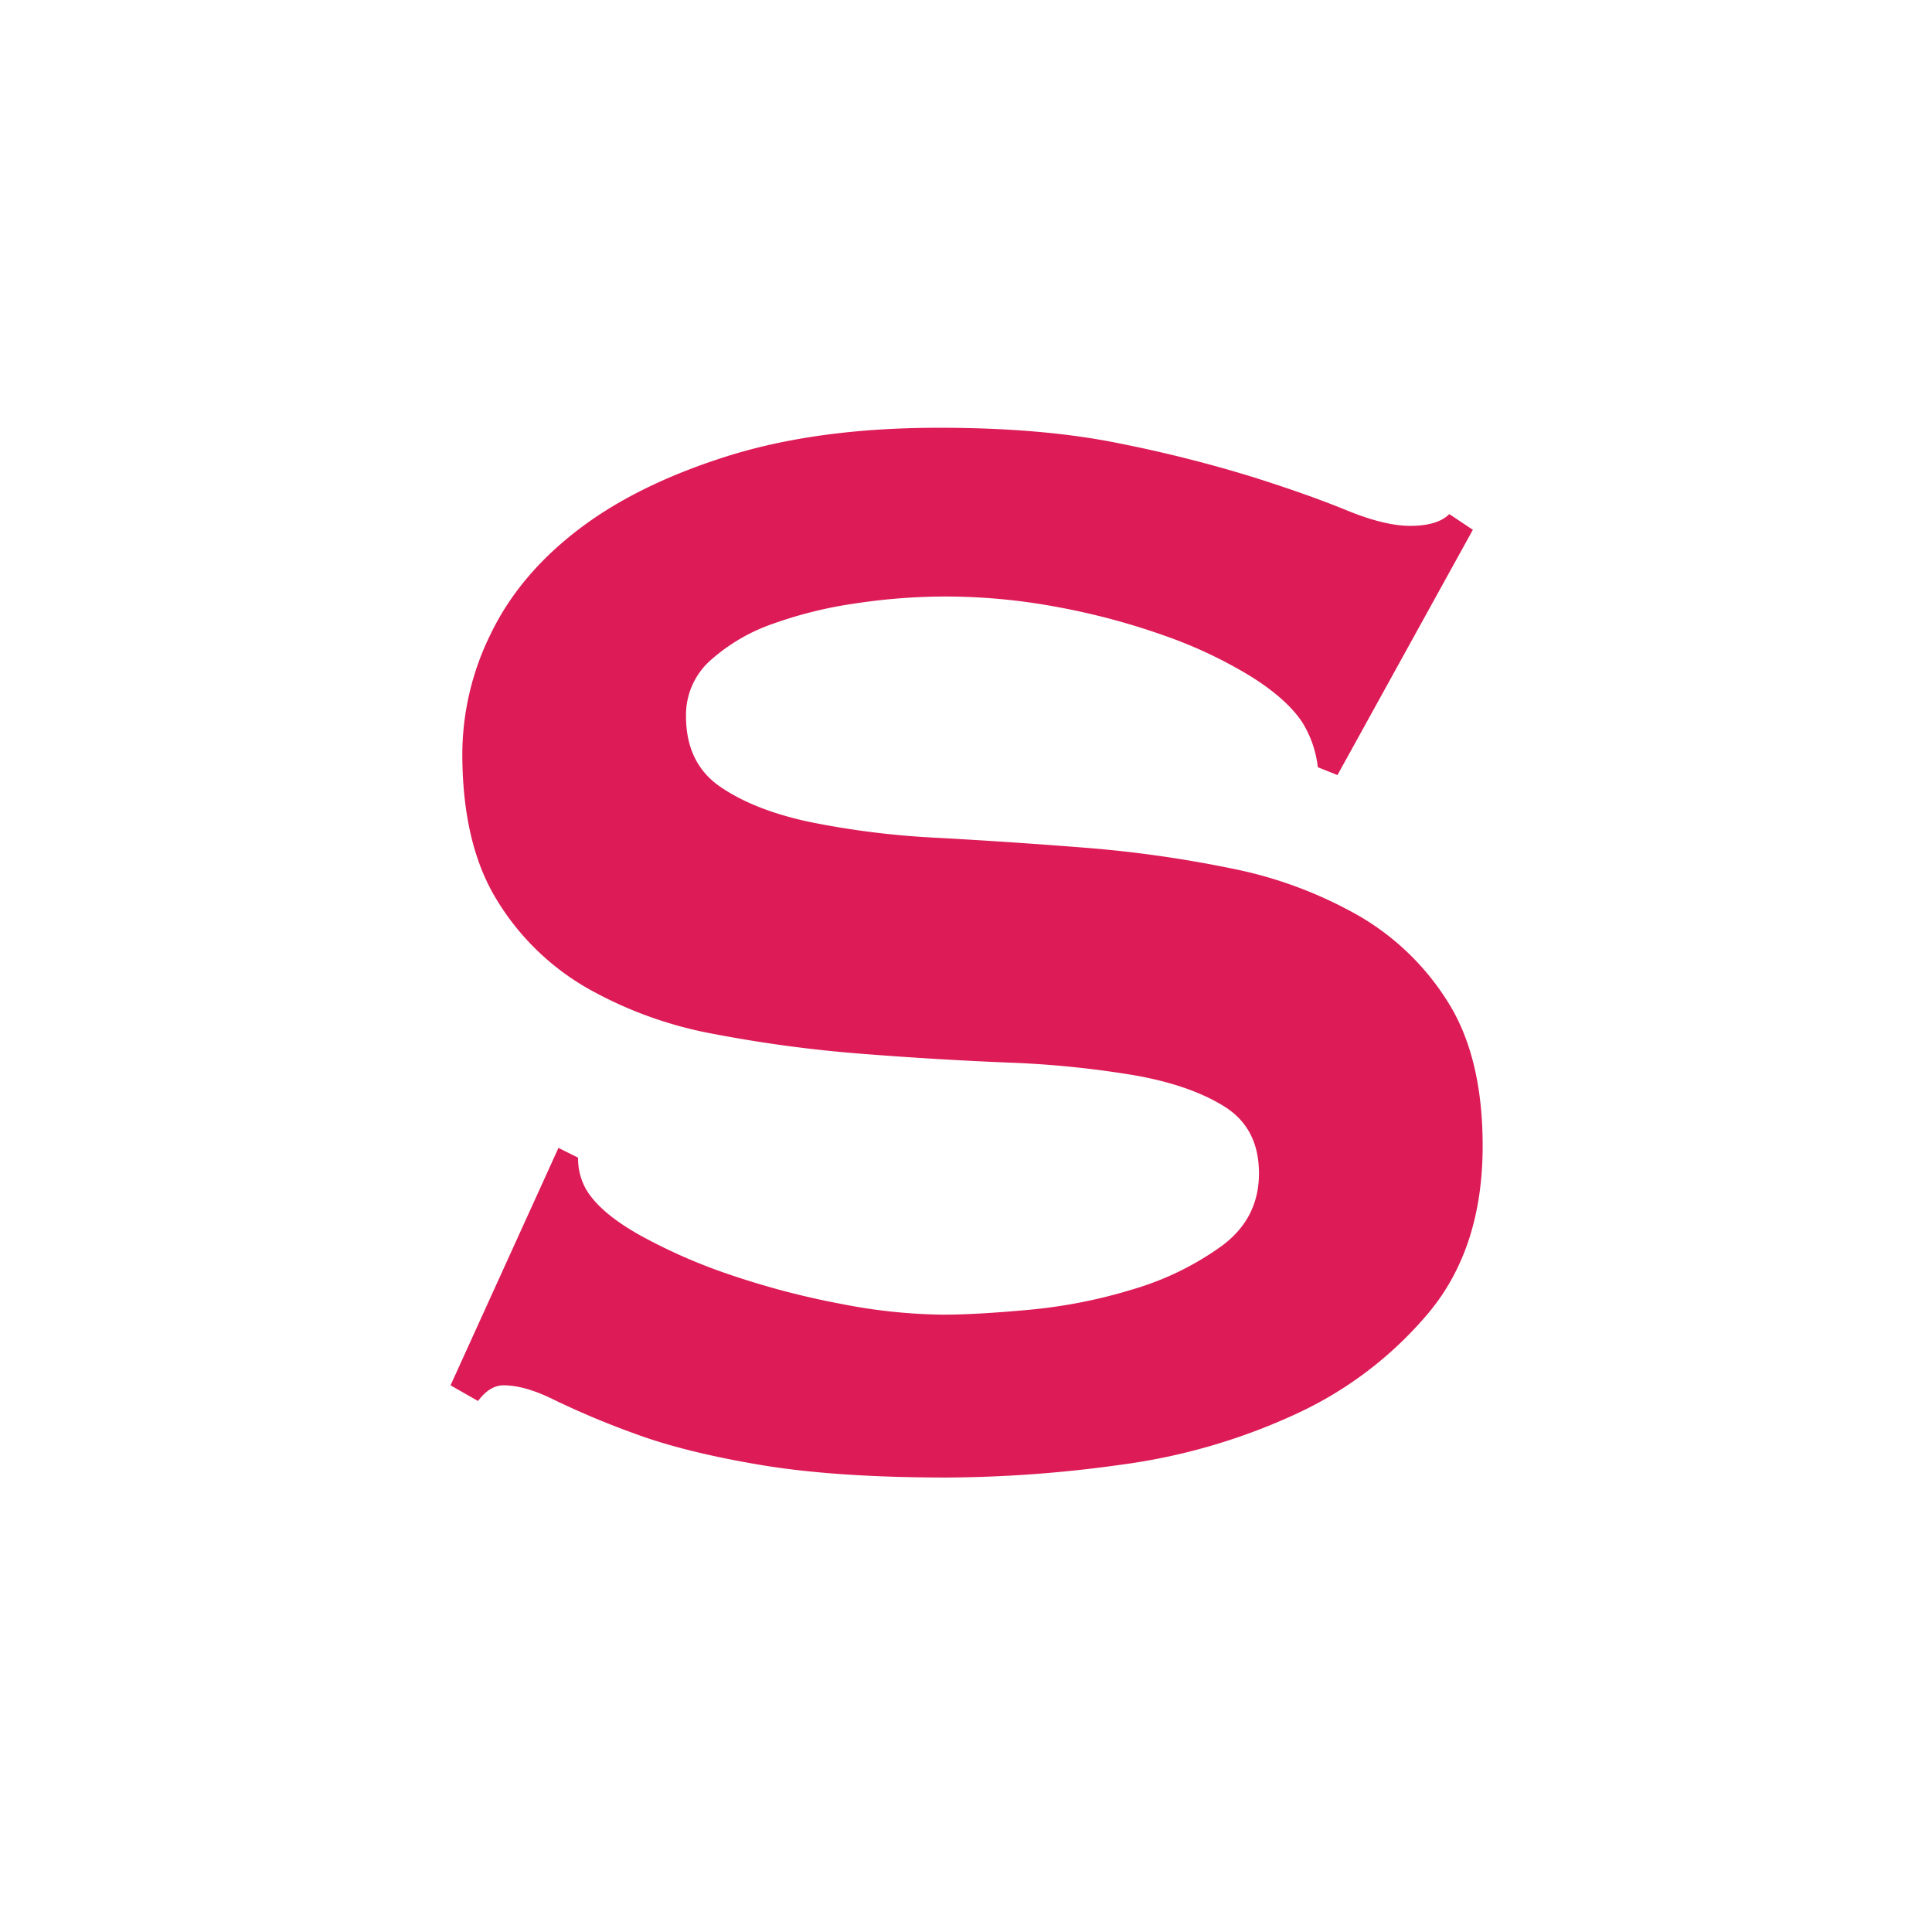
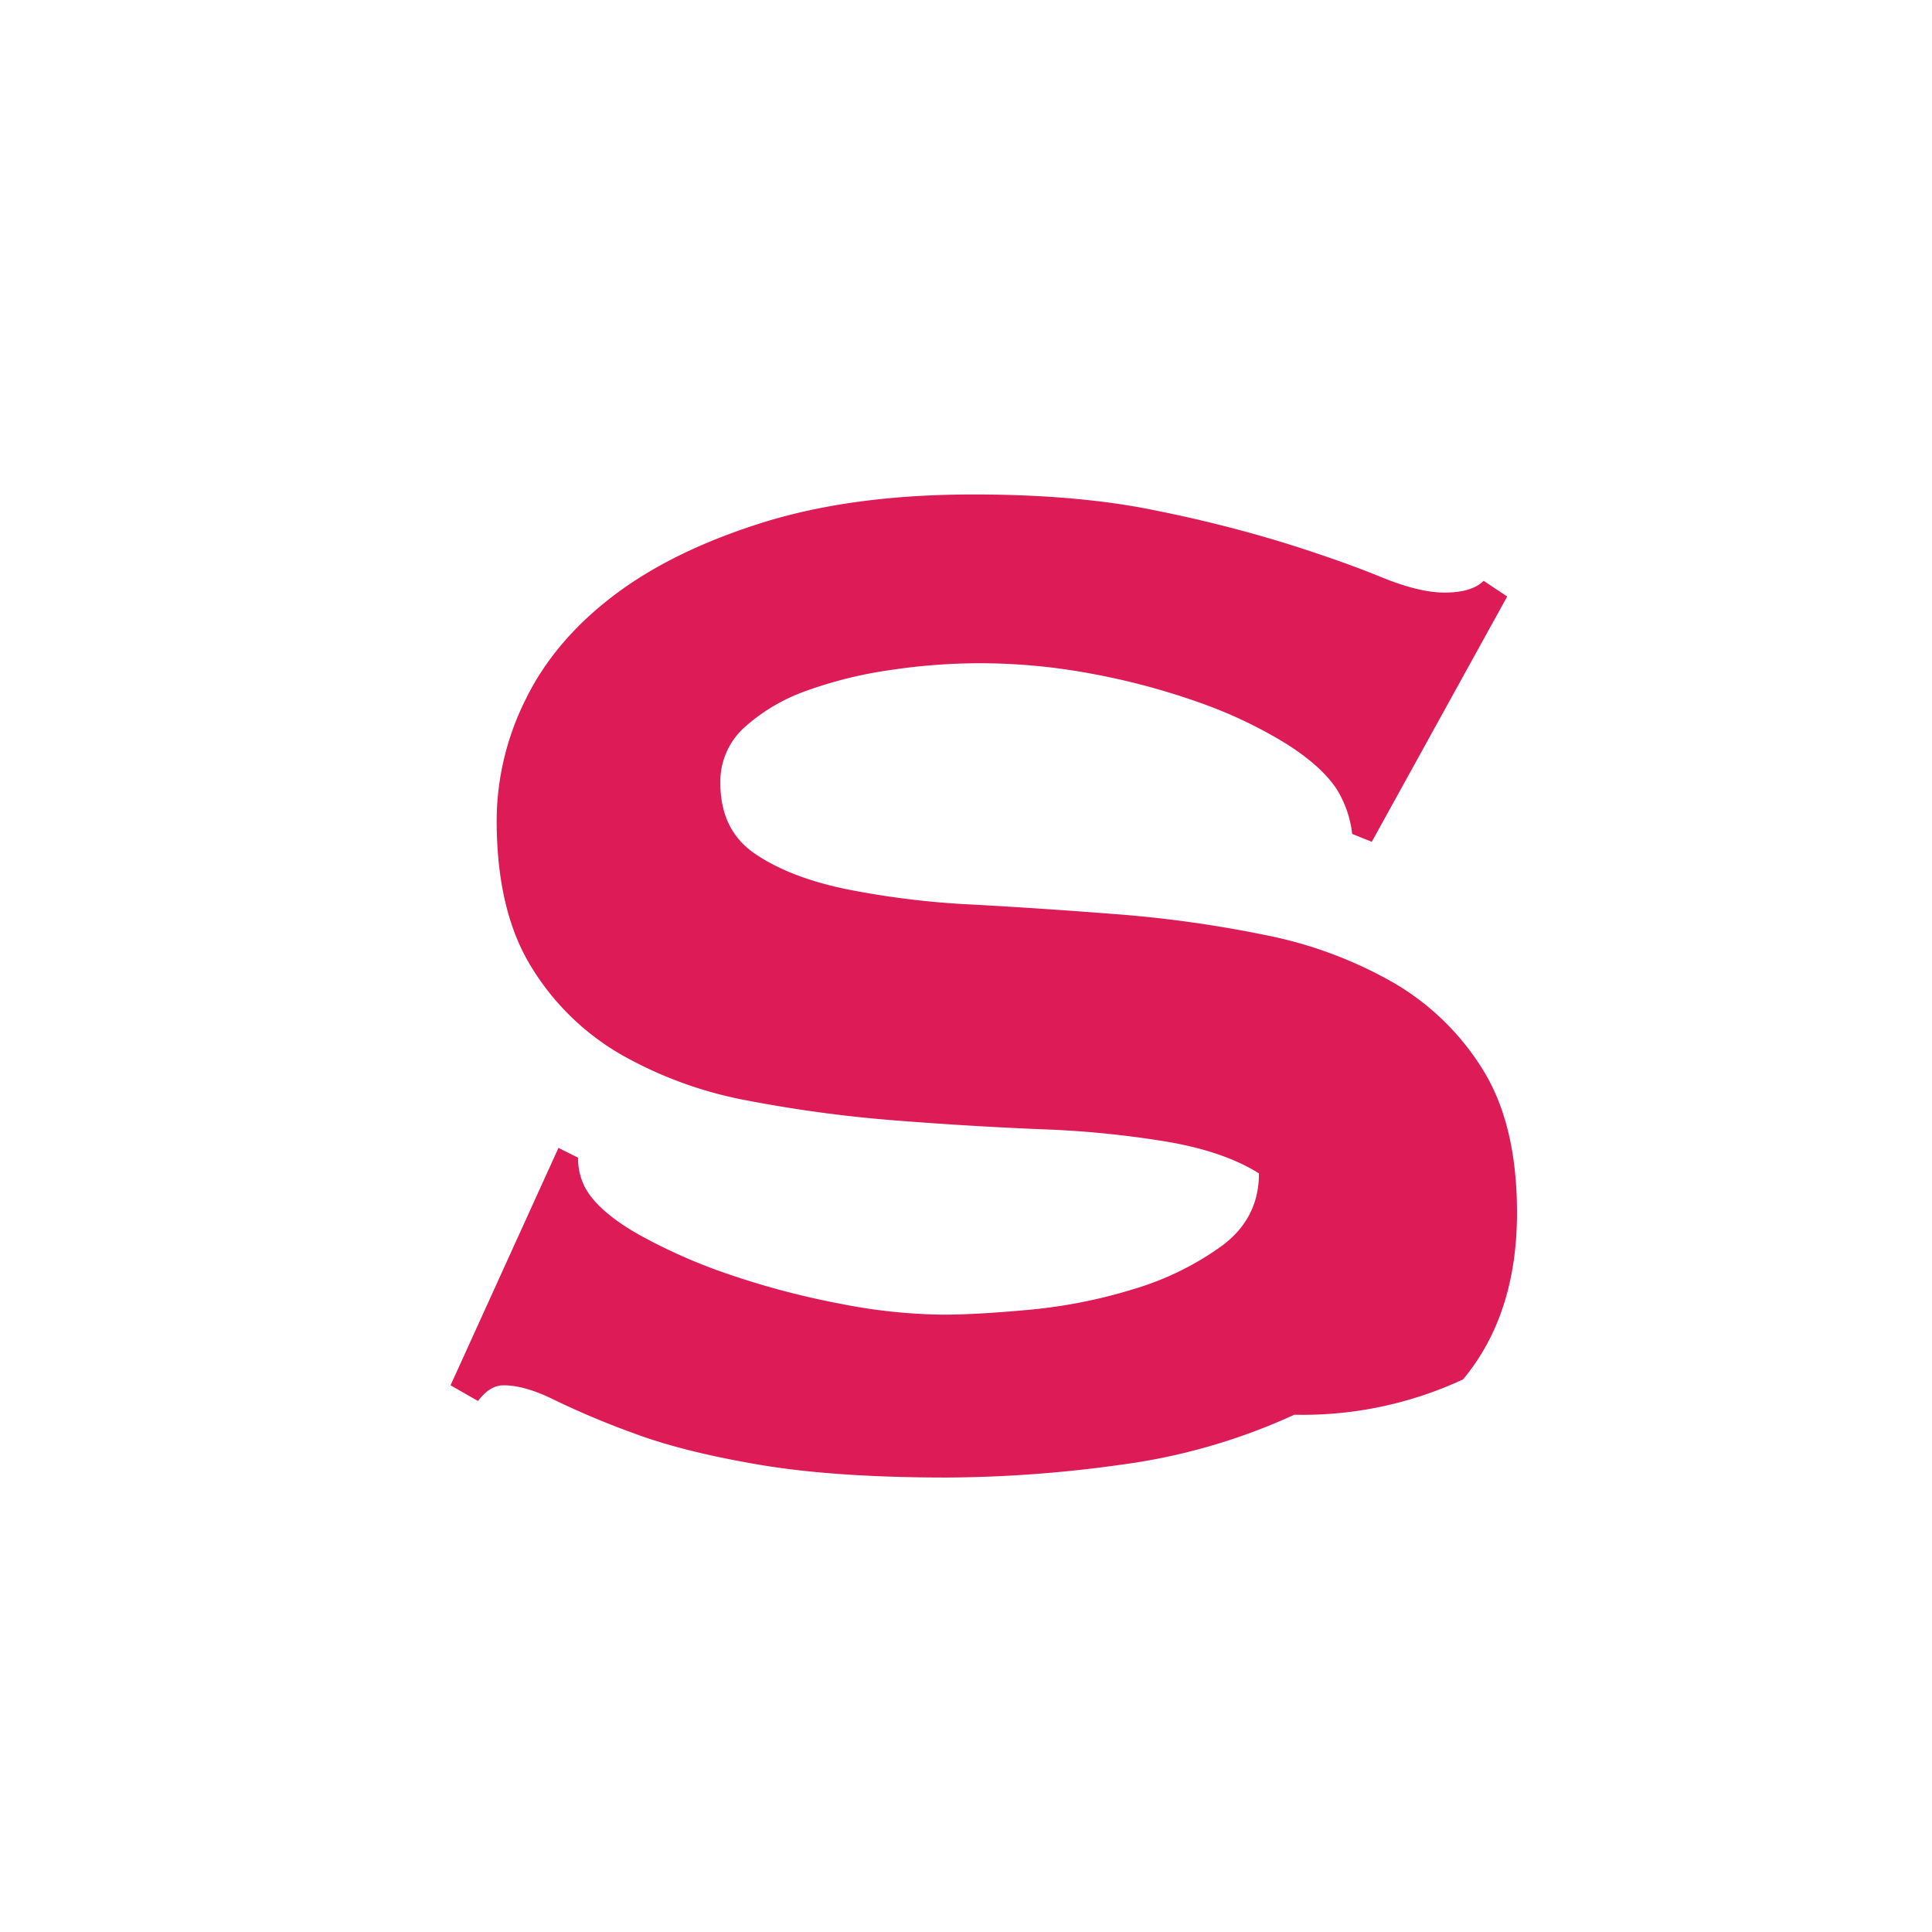
<svg xmlns="http://www.w3.org/2000/svg" width="512" height="512" viewBox="0 0 512 512">
  <g id="favicon" transform="translate(-104 -104)">
-     <rect id="長方形_18" data-name="長方形 18" width="512" height="512" transform="translate(104 104)" fill="#fff" />
-     <path id="パス_25" data-name="パス 25" d="M65-85.8l5.2,2.6a16.469,16.469,0,0,0,2.08,8.32q3.64,6.24,14.3,12.22A145.775,145.775,0,0,0,111.02-52a213.133,213.133,0,0,0,28.86,7.54,146.672,146.672,0,0,0,27.04,2.86q8.84,0,22.88-1.3a136.155,136.155,0,0,0,27.56-5.46,77.514,77.514,0,0,0,23.4-11.44q9.88-7.28,9.88-19.24t-9.1-17.68q-9.1-5.72-23.92-8.32a258.707,258.707,0,0,0-33.8-3.38q-18.98-.78-38.74-2.34a353.058,353.058,0,0,1-38.74-5.2,107.236,107.236,0,0,1-33.8-12.22,67.23,67.23,0,0,1-23.92-23.4q-9.1-14.82-9.1-38.74a72.194,72.194,0,0,1,7.54-31.72q7.54-15.6,23.14-27.56t39.52-19.5q23.92-7.54,56.16-7.54,27.56,0,47.84,4.16a354.891,354.891,0,0,1,35.1,8.84q14.82,4.68,24.96,8.84t16.9,4.16q7.28,0,10.4-3.12l6.24,4.16-35.88,65-5.2-2.08a28.66,28.66,0,0,0-4.16-11.96q-4.16-6.24-13.78-12.22a119.507,119.507,0,0,0-22.62-10.66,184.156,184.156,0,0,0-28.08-7.54,161.528,161.528,0,0,0-30.16-2.86,160.606,160.606,0,0,0-23.66,1.82,111.407,111.407,0,0,0-22.1,5.46,48.746,48.746,0,0,0-16.38,9.62,19.327,19.327,0,0,0-6.5,14.82q0,12.48,9.1,18.72t23.92,9.36a225,225,0,0,0,33.8,4.16q18.98,1.04,38.74,2.6a315.757,315.757,0,0,1,38.74,5.46,111.933,111.933,0,0,1,33.8,12.48,67.96,67.96,0,0,1,23.92,23.14q9.1,14.56,9.1,37.96,0,27.04-14.3,44.2A100.806,100.806,0,0,1,260-15.08,160.55,160.55,0,0,1,213.98-1.82a340.731,340.731,0,0,1-46.02,3.38q-29.64,0-49.66-3.38T85.02-10.14a222.916,222.916,0,0,1-21.06-8.84q-7.8-3.9-13.52-3.9-3.64,0-6.76,4.16L36.4-22.88Z" transform="translate(187 494)" fill="#dd1b57" />
+     <path id="パス_25" data-name="パス 25" d="M65-85.8l5.2,2.6a16.469,16.469,0,0,0,2.08,8.32q3.64,6.24,14.3,12.22A145.775,145.775,0,0,0,111.02-52a213.133,213.133,0,0,0,28.86,7.54,146.672,146.672,0,0,0,27.04,2.86q8.84,0,22.88-1.3a136.155,136.155,0,0,0,27.56-5.46,77.514,77.514,0,0,0,23.4-11.44q9.88-7.28,9.88-19.24q-9.1-5.72-23.92-8.32a258.707,258.707,0,0,0-33.8-3.38q-18.98-.78-38.74-2.34a353.058,353.058,0,0,1-38.74-5.2,107.236,107.236,0,0,1-33.8-12.22,67.23,67.23,0,0,1-23.92-23.4q-9.1-14.82-9.1-38.74a72.194,72.194,0,0,1,7.54-31.72q7.54-15.6,23.14-27.56t39.52-19.5q23.92-7.54,56.16-7.54,27.56,0,47.84,4.16a354.891,354.891,0,0,1,35.1,8.84q14.82,4.68,24.96,8.84t16.9,4.16q7.28,0,10.4-3.12l6.24,4.16-35.88,65-5.2-2.08a28.66,28.66,0,0,0-4.16-11.96q-4.16-6.24-13.78-12.22a119.507,119.507,0,0,0-22.62-10.66,184.156,184.156,0,0,0-28.08-7.54,161.528,161.528,0,0,0-30.16-2.86,160.606,160.606,0,0,0-23.66,1.82,111.407,111.407,0,0,0-22.1,5.46,48.746,48.746,0,0,0-16.38,9.62,19.327,19.327,0,0,0-6.5,14.82q0,12.48,9.1,18.72t23.92,9.36a225,225,0,0,0,33.8,4.16q18.98,1.04,38.74,2.6a315.757,315.757,0,0,1,38.74,5.46,111.933,111.933,0,0,1,33.8,12.48,67.96,67.96,0,0,1,23.92,23.14q9.1,14.56,9.1,37.96,0,27.04-14.3,44.2A100.806,100.806,0,0,1,260-15.08,160.55,160.55,0,0,1,213.98-1.82a340.731,340.731,0,0,1-46.02,3.38q-29.64,0-49.66-3.38T85.02-10.14a222.916,222.916,0,0,1-21.06-8.84q-7.8-3.9-13.52-3.9-3.64,0-6.76,4.16L36.4-22.88Z" transform="translate(187 494)" fill="#dd1b57" />
  </g>
</svg>